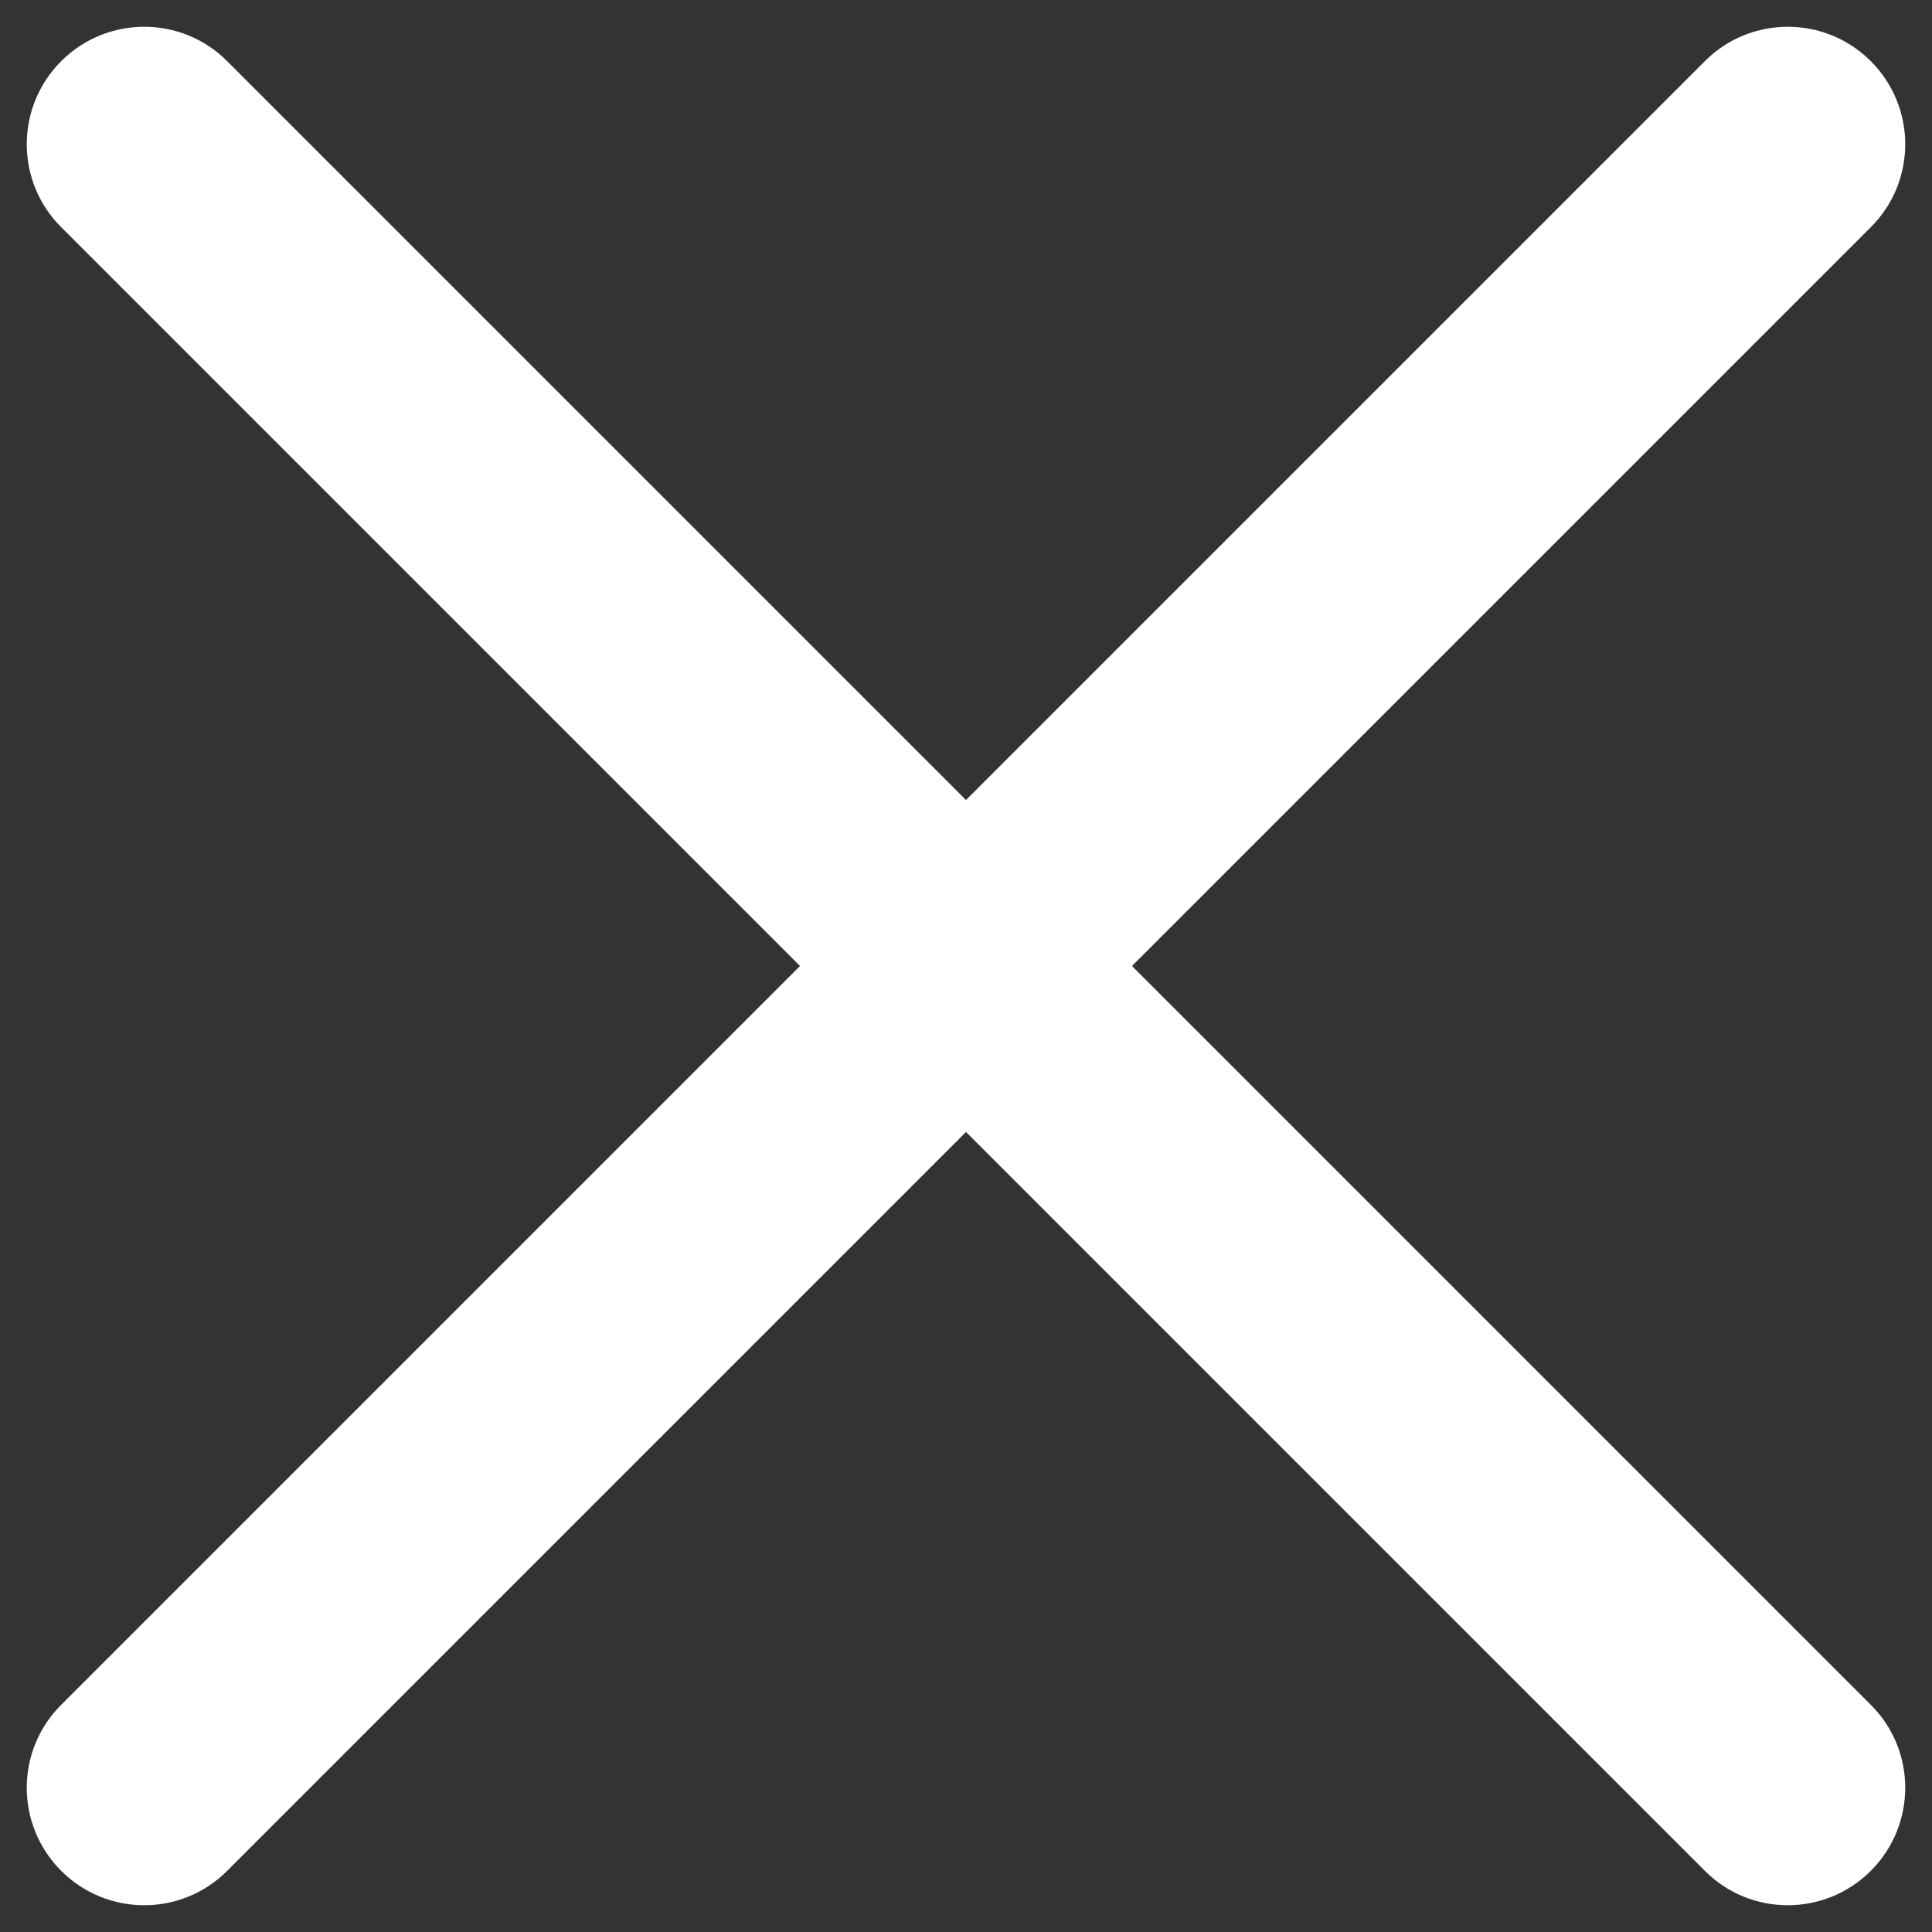
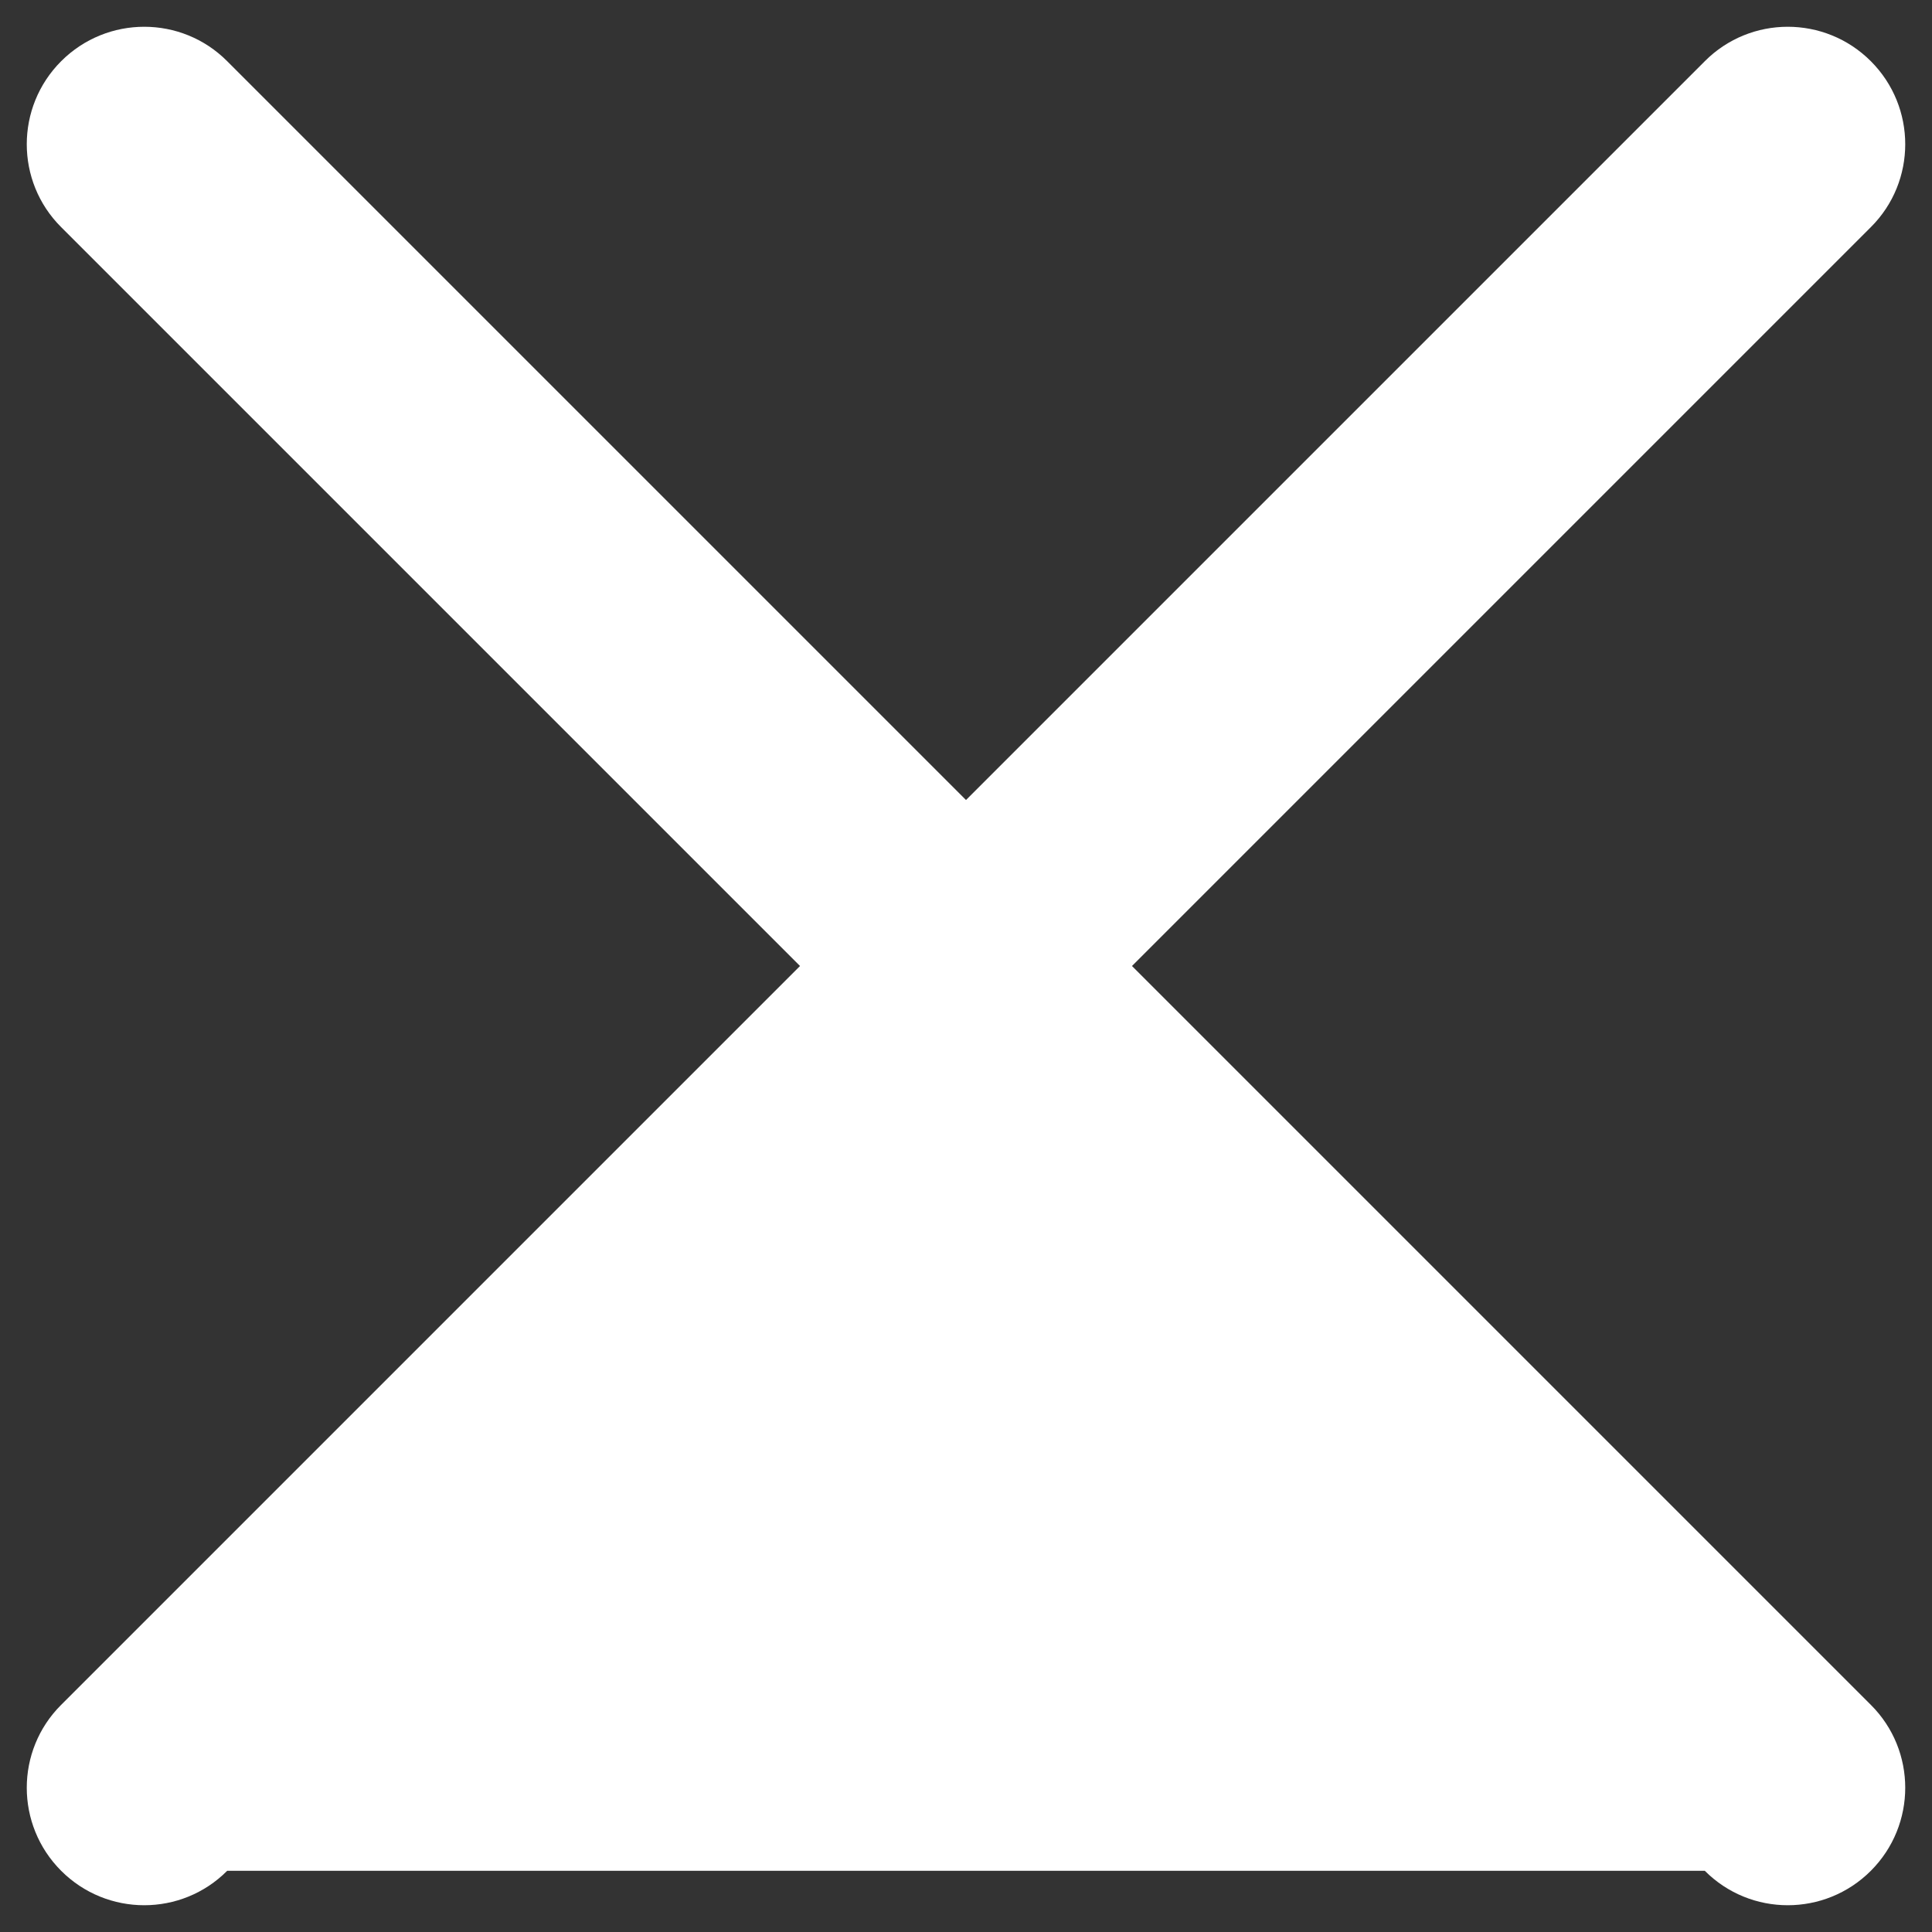
<svg xmlns="http://www.w3.org/2000/svg" width="12" height="12" viewBox="0 0 12 12" fill="none">
  <rect x="0" y="0" width="12" height="12" fill="#333333" stroke="none" />
-   <path fill-rule="evenodd" clip-rule="evenodd" d="M1.411 0.38C1.127 0.095 0.665 0.095 0.38 0.38C0.095 0.665 0.095 1.127 0.38 1.411L4.969 6L0.38 10.589C0.095 10.873 0.095 11.335 0.38 11.62C0.665 11.905 1.127 11.905 1.411 11.62L6 7.031L10.589 11.62C10.873 11.905 11.335 11.905 11.62 11.62C11.905 11.335 11.905 10.873 11.62 10.589L7.031 6L11.62 1.411C11.905 1.127 11.905 0.665 11.62 0.38C11.335 0.095 10.873 0.095 10.589 0.38L6 4.969L1.411 0.38Z" fill="white" />
+   <path fill-rule="evenodd" clip-rule="evenodd" d="M1.411 0.38C1.127 0.095 0.665 0.095 0.38 0.38C0.095 0.665 0.095 1.127 0.38 1.411L4.969 6L0.38 10.589C0.095 10.873 0.095 11.335 0.38 11.62C0.665 11.905 1.127 11.905 1.411 11.62L10.589 11.62C10.873 11.905 11.335 11.905 11.62 11.62C11.905 11.335 11.905 10.873 11.62 10.589L7.031 6L11.62 1.411C11.905 1.127 11.905 0.665 11.62 0.38C11.335 0.095 10.873 0.095 10.589 0.38L6 4.969L1.411 0.38Z" fill="white" />
</svg>